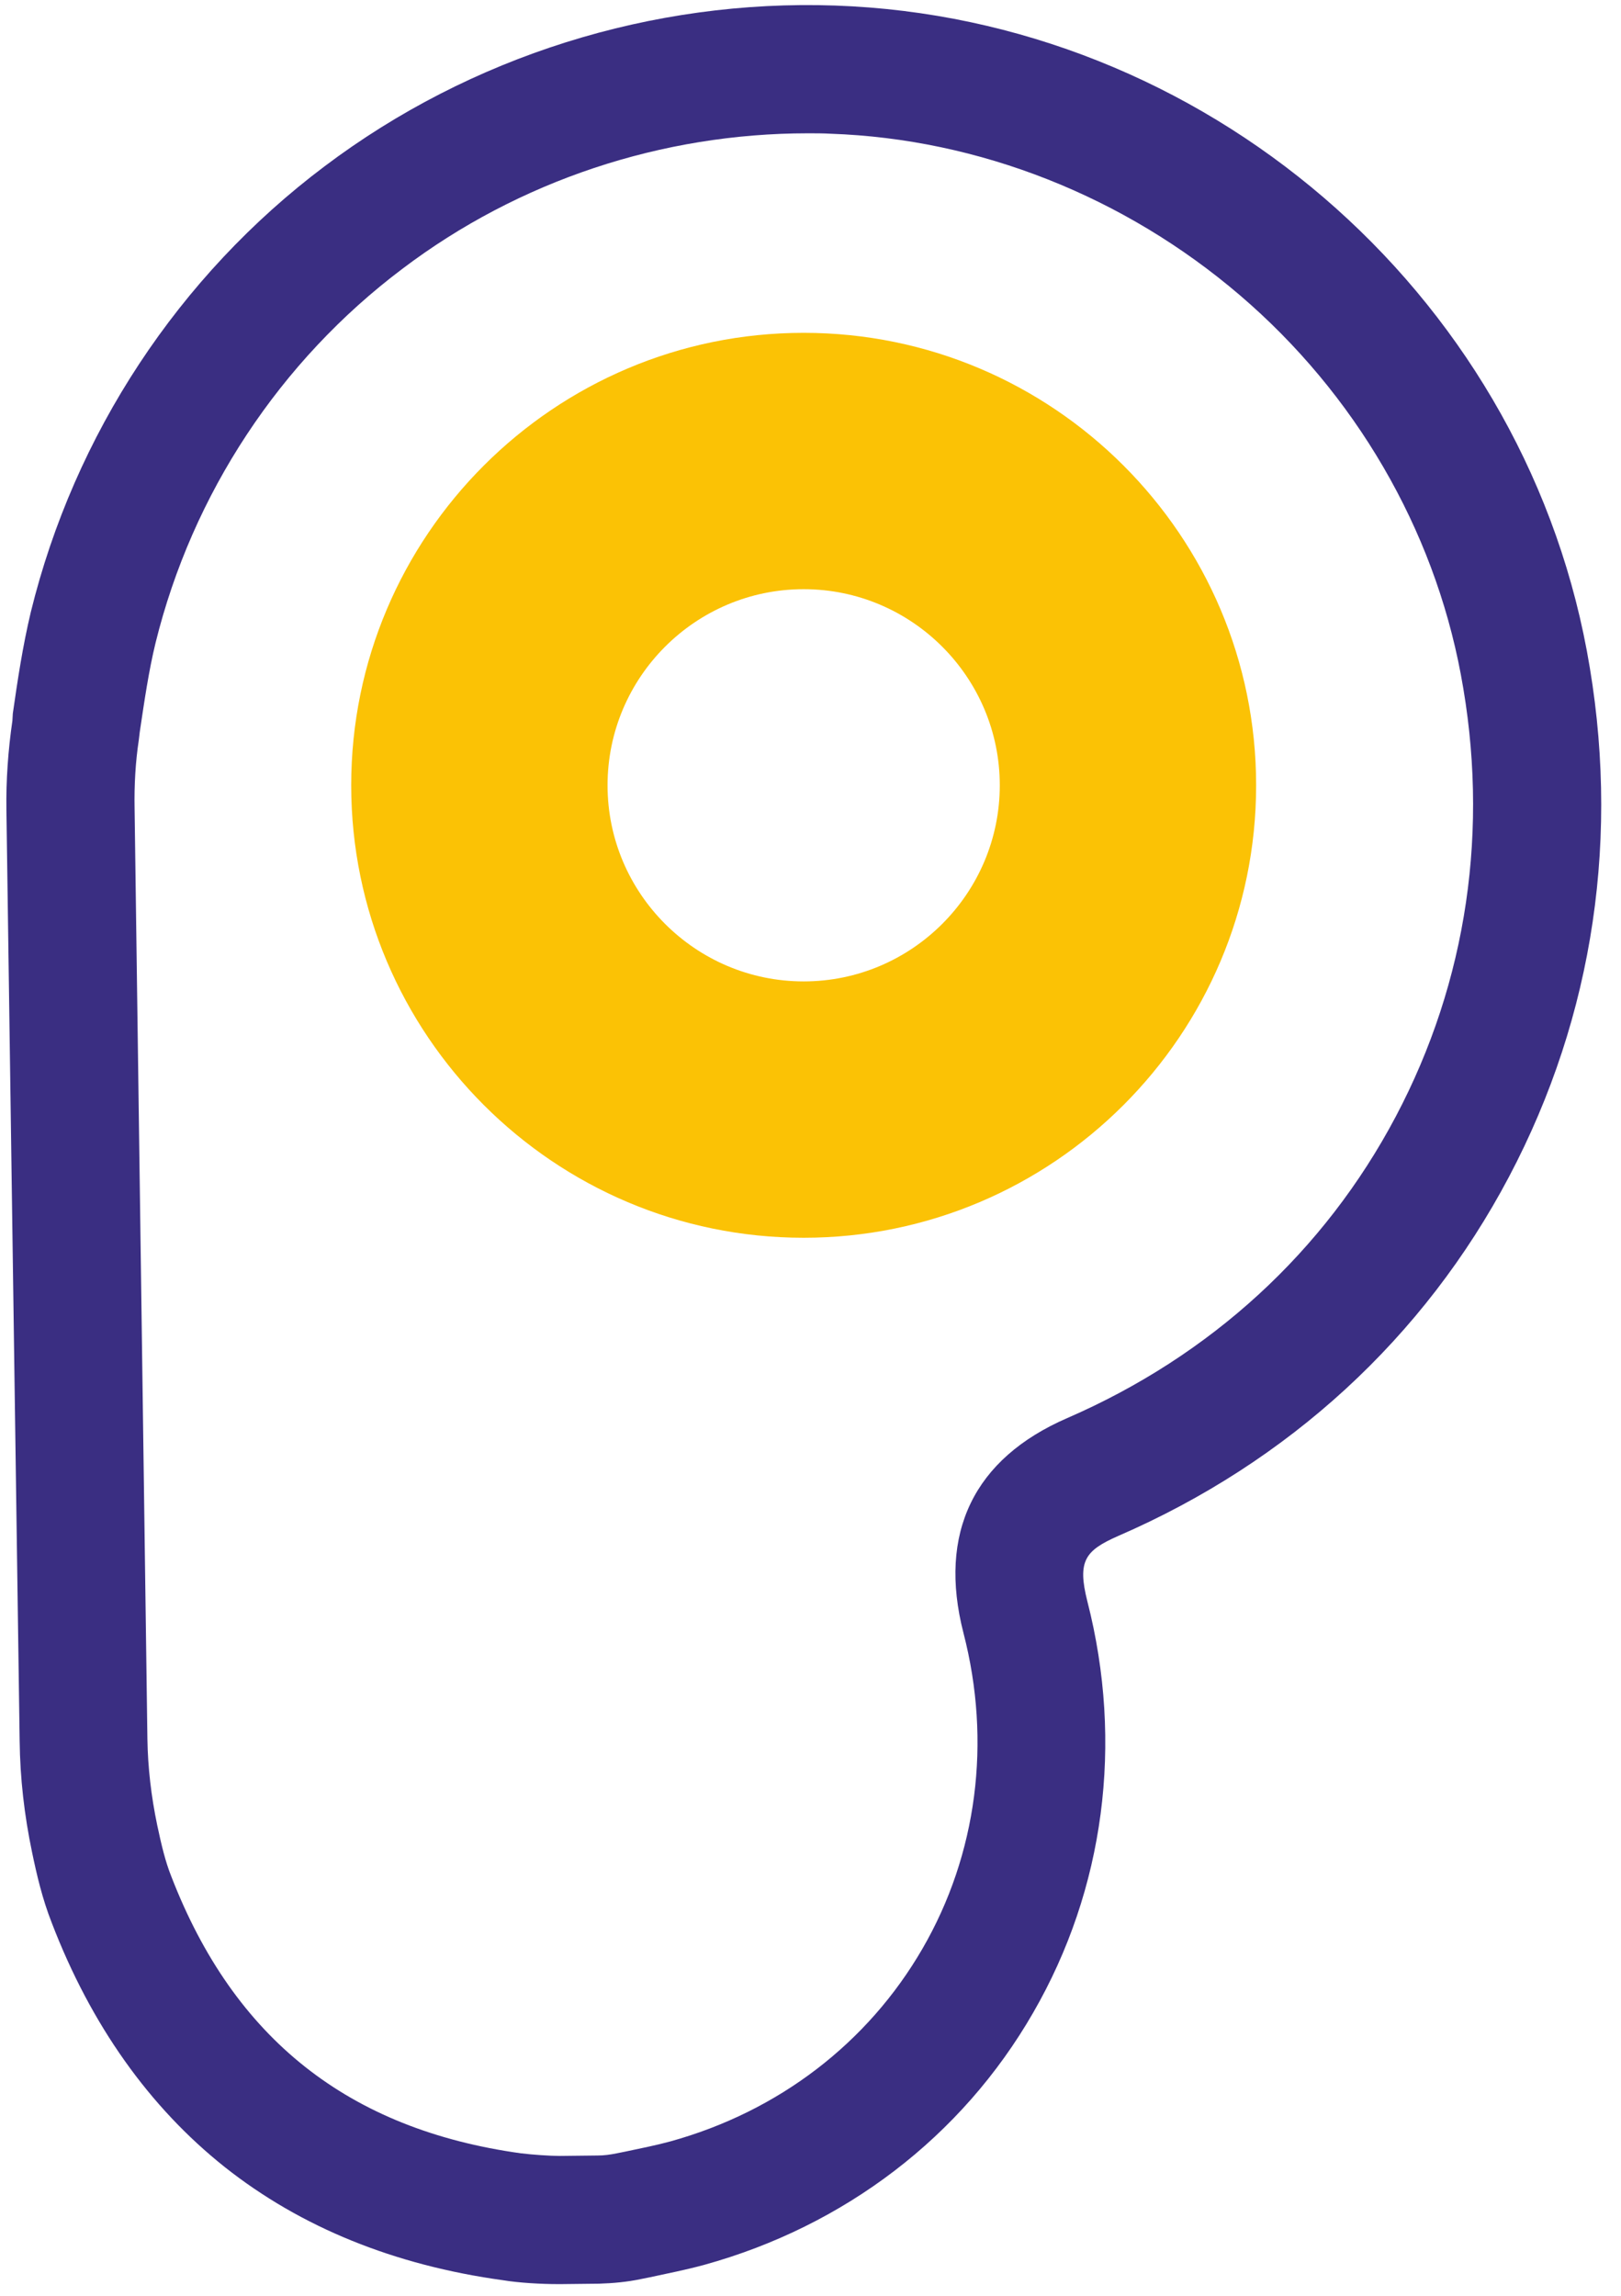
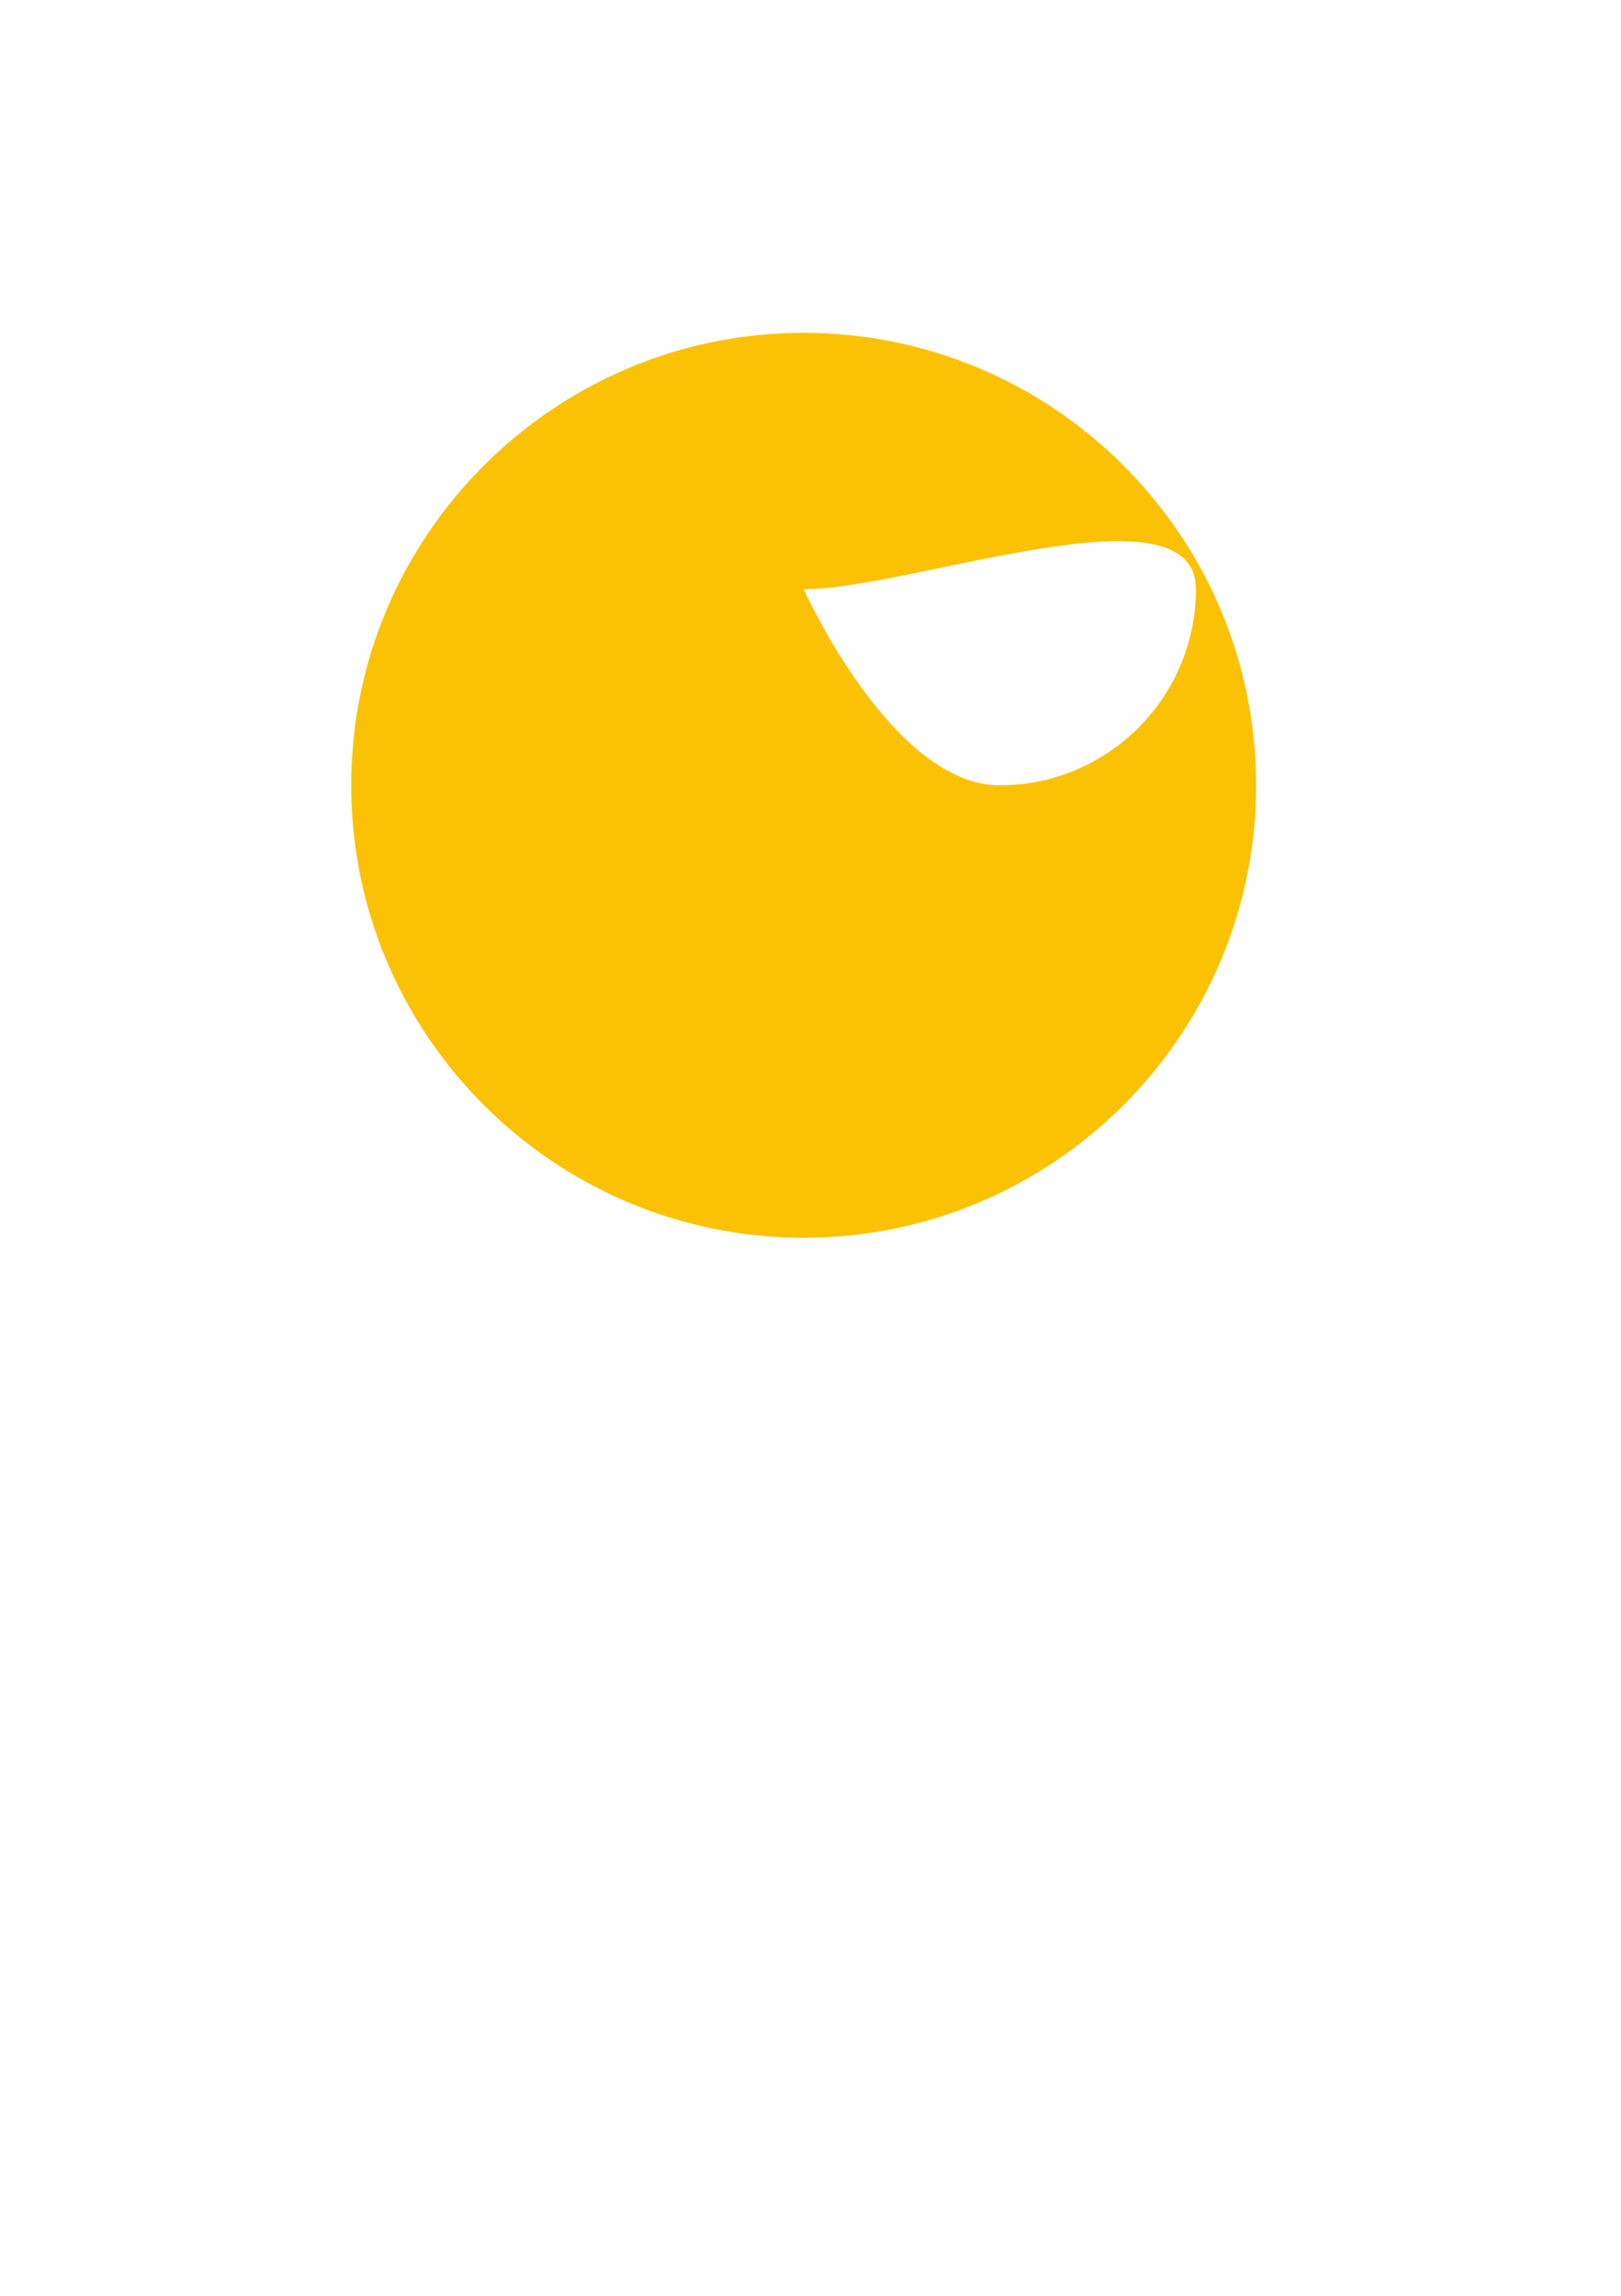
<svg xmlns="http://www.w3.org/2000/svg" version="1.1" id="Layer_1" x="0px" y="0px" viewBox="0 0 379.4 537.4" style="enable-background:new 0 0 379.4 537.4;" xml:space="preserve">
  <style type="text/css">
	.st0{fill:#3A2E82;}
	.st1{fill:#FBC205;}
</style>
  <g>
    <g>
-       <path class="st0" d="M130.6,534.6c-3.9,0-9.2-0.3-12.8-0.9c-25.5-3.5-47.4-12.4-65.2-26.5C35,493.2,21.3,474,12.1,450    c-2.2-5.6-3.5-11.2-4.6-16.5c-1.8-8.6-2.8-17.3-2.9-26l-3.1-218l0,0c-0.1-6.9,0.4-13.9,1.4-20.8L3,167c1.1-7.7,2.3-15.7,4.2-23.7    c10.2-41.6,34.6-78.7,68.8-104.4c34.1-25.7,76.6-39.1,119.5-37.6c86.1,3,160.1,66.5,175.9,151c8,42.9,1.7,85.4-18.2,123.1    c-19.9,37.7-51.6,66.8-91.5,84.1c-7.7,3.4-9.6,5.8-7.2,15.3c8.5,33.2,4,67.4-12.7,96.3c-16.7,29-44.1,49.9-77,59    c-4.4,1.2-8.6,2-12.7,2.9l-2,0.4c-3.3,0.7-6.6,1-9.9,1.1l-8.9,0.1C131.2,534.6,130.9,534.6,130.6,534.6z M189.1,31.2    c-34.2,0-67.7,11.1-94.9,31.7C65.5,84.5,45,115.6,36.4,150.5c-1.6,6.6-2.6,13.5-3.7,20.9l-0.2,1.7c-0.8,5.3-1.1,10.7-1,16.1l0,0    L34.5,407c0.1,6.7,0.9,13.5,2.3,20.2c1,4.7,1.9,8.5,3.3,12c14.7,38,41.5,59.2,81.9,64.8l0.1,0c2.3,0.3,6.6,0.6,8.9,0.6l8.9-0.1    c1.5,0,2.9-0.2,4.4-0.5l2-0.4c3.8-0.8,7.3-1.5,10.6-2.4c25.3-7,46.2-23,59-45.1c12.8-22.1,16.2-48.4,9.6-73.9    c-6-23.4,2.4-40.8,24.3-50.3c33.6-14.6,60.2-39,76.9-70.6c16.7-31.6,22-67.4,15.2-103.5c-6.4-34.1-24.7-65.6-51.7-88.7    c-27-23.1-61-36.6-95.8-37.8C192.7,31.2,190.9,31.2,189.1,31.2z" />
-     </g>
+       </g>
    <g>
-       <path class="st1" d="M188.1,289.7c-58.4,0-105.9-47.5-105.9-105.9S129.7,77.9,188.1,77.9S294,125.4,294,183.8    C294,242.2,246.5,289.7,188.1,289.7z M188.1,137.9c-25.3,0-45.9,20.6-45.9,45.9s20.6,45.9,45.9,45.9s45.9-20.6,45.9-45.9    S213.4,137.9,188.1,137.9z" />
+       <path class="st1" d="M188.1,289.7c-58.4,0-105.9-47.5-105.9-105.9S129.7,77.9,188.1,77.9S294,125.4,294,183.8    C294,242.2,246.5,289.7,188.1,289.7z M188.1,137.9s20.6,45.9,45.9,45.9s45.9-20.6,45.9-45.9    S213.4,137.9,188.1,137.9z" />
    </g>
  </g>
</svg>